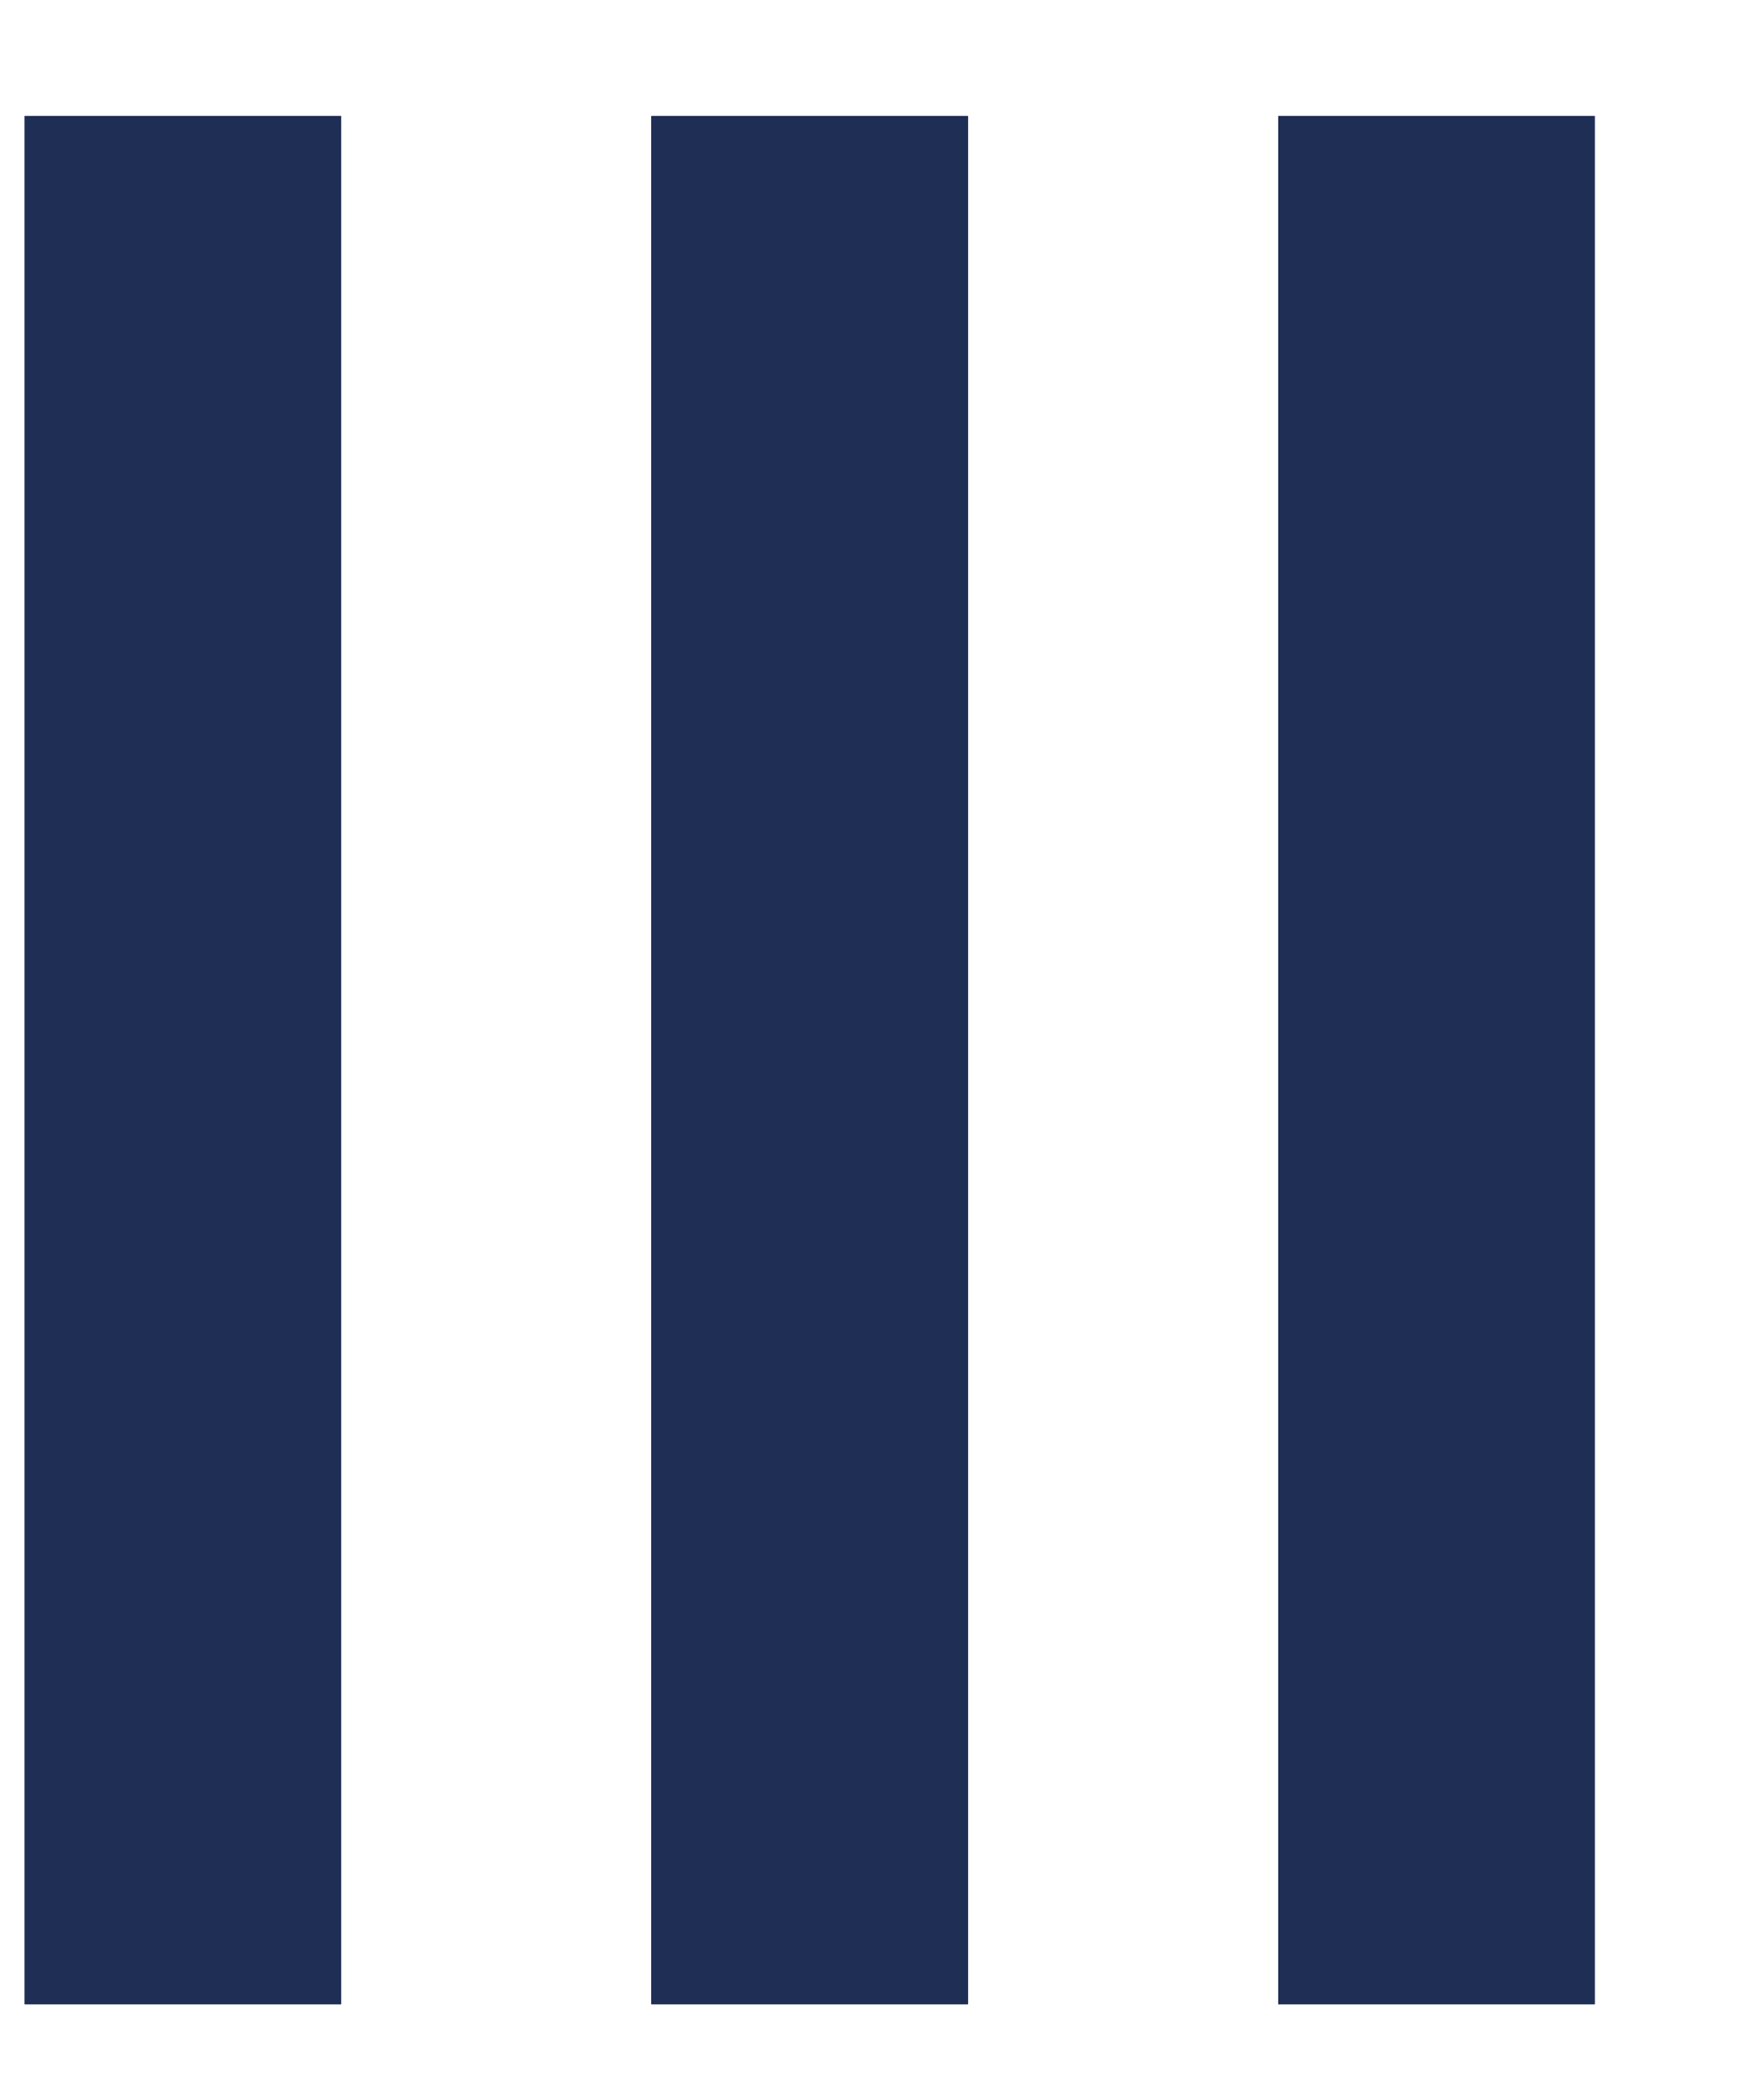
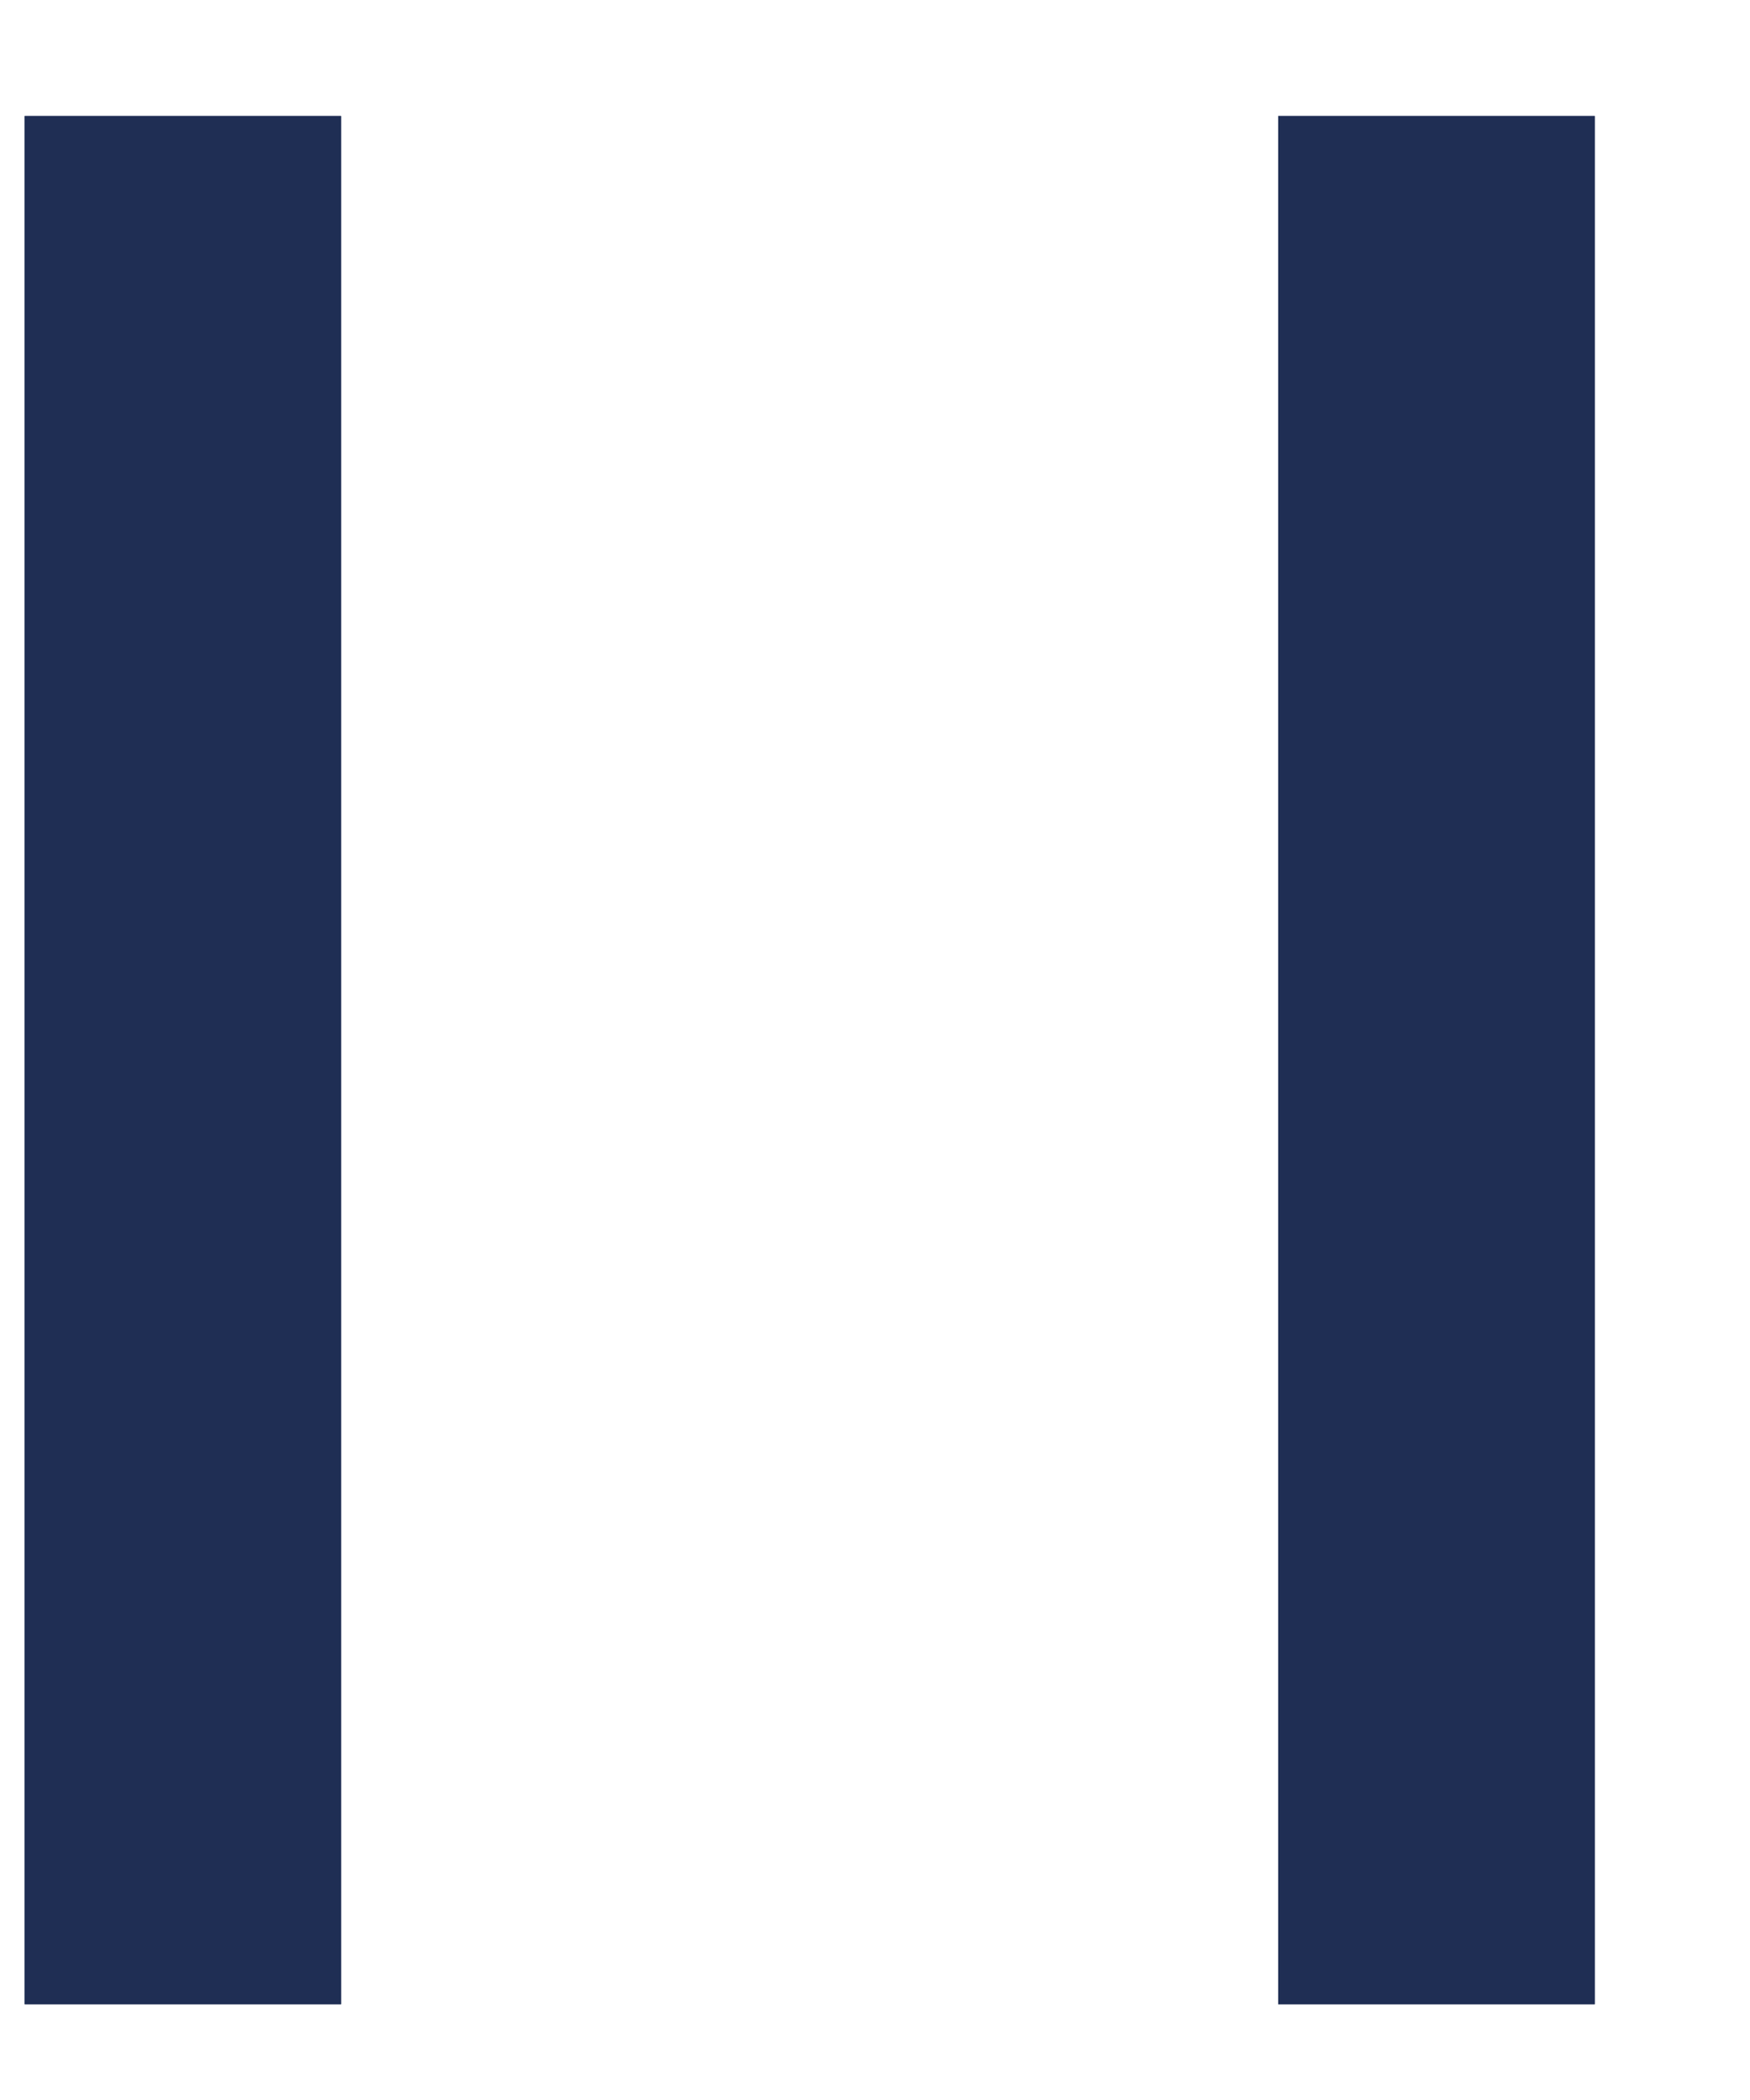
<svg xmlns="http://www.w3.org/2000/svg" width="10" height="12" viewBox="0 0 10 12" fill="none">
  <g id="Vector">
    <path d="M0.141 0.663H1.949V11.453H0.141V0.663Z" fill="#1F2E54" />
-     <path d="M3.722 0.663H5.531V11.453H3.722V0.663Z" fill="#1F2E54" />
    <path d="M7.304 0.663H9.113V11.453H7.304V0.663Z" fill="#1F2E54" />
    <path d="M0.141 0.663H1.949V11.453H0.141V0.663Z" fill="#1F2E54" />
-     <path d="M3.722 0.663H5.531V11.453H3.722V0.663Z" fill="#1F2E54" />
    <path d="M7.304 0.663H9.113V11.453H7.304V0.663Z" fill="#1F2E54" />
  </g>
</svg>